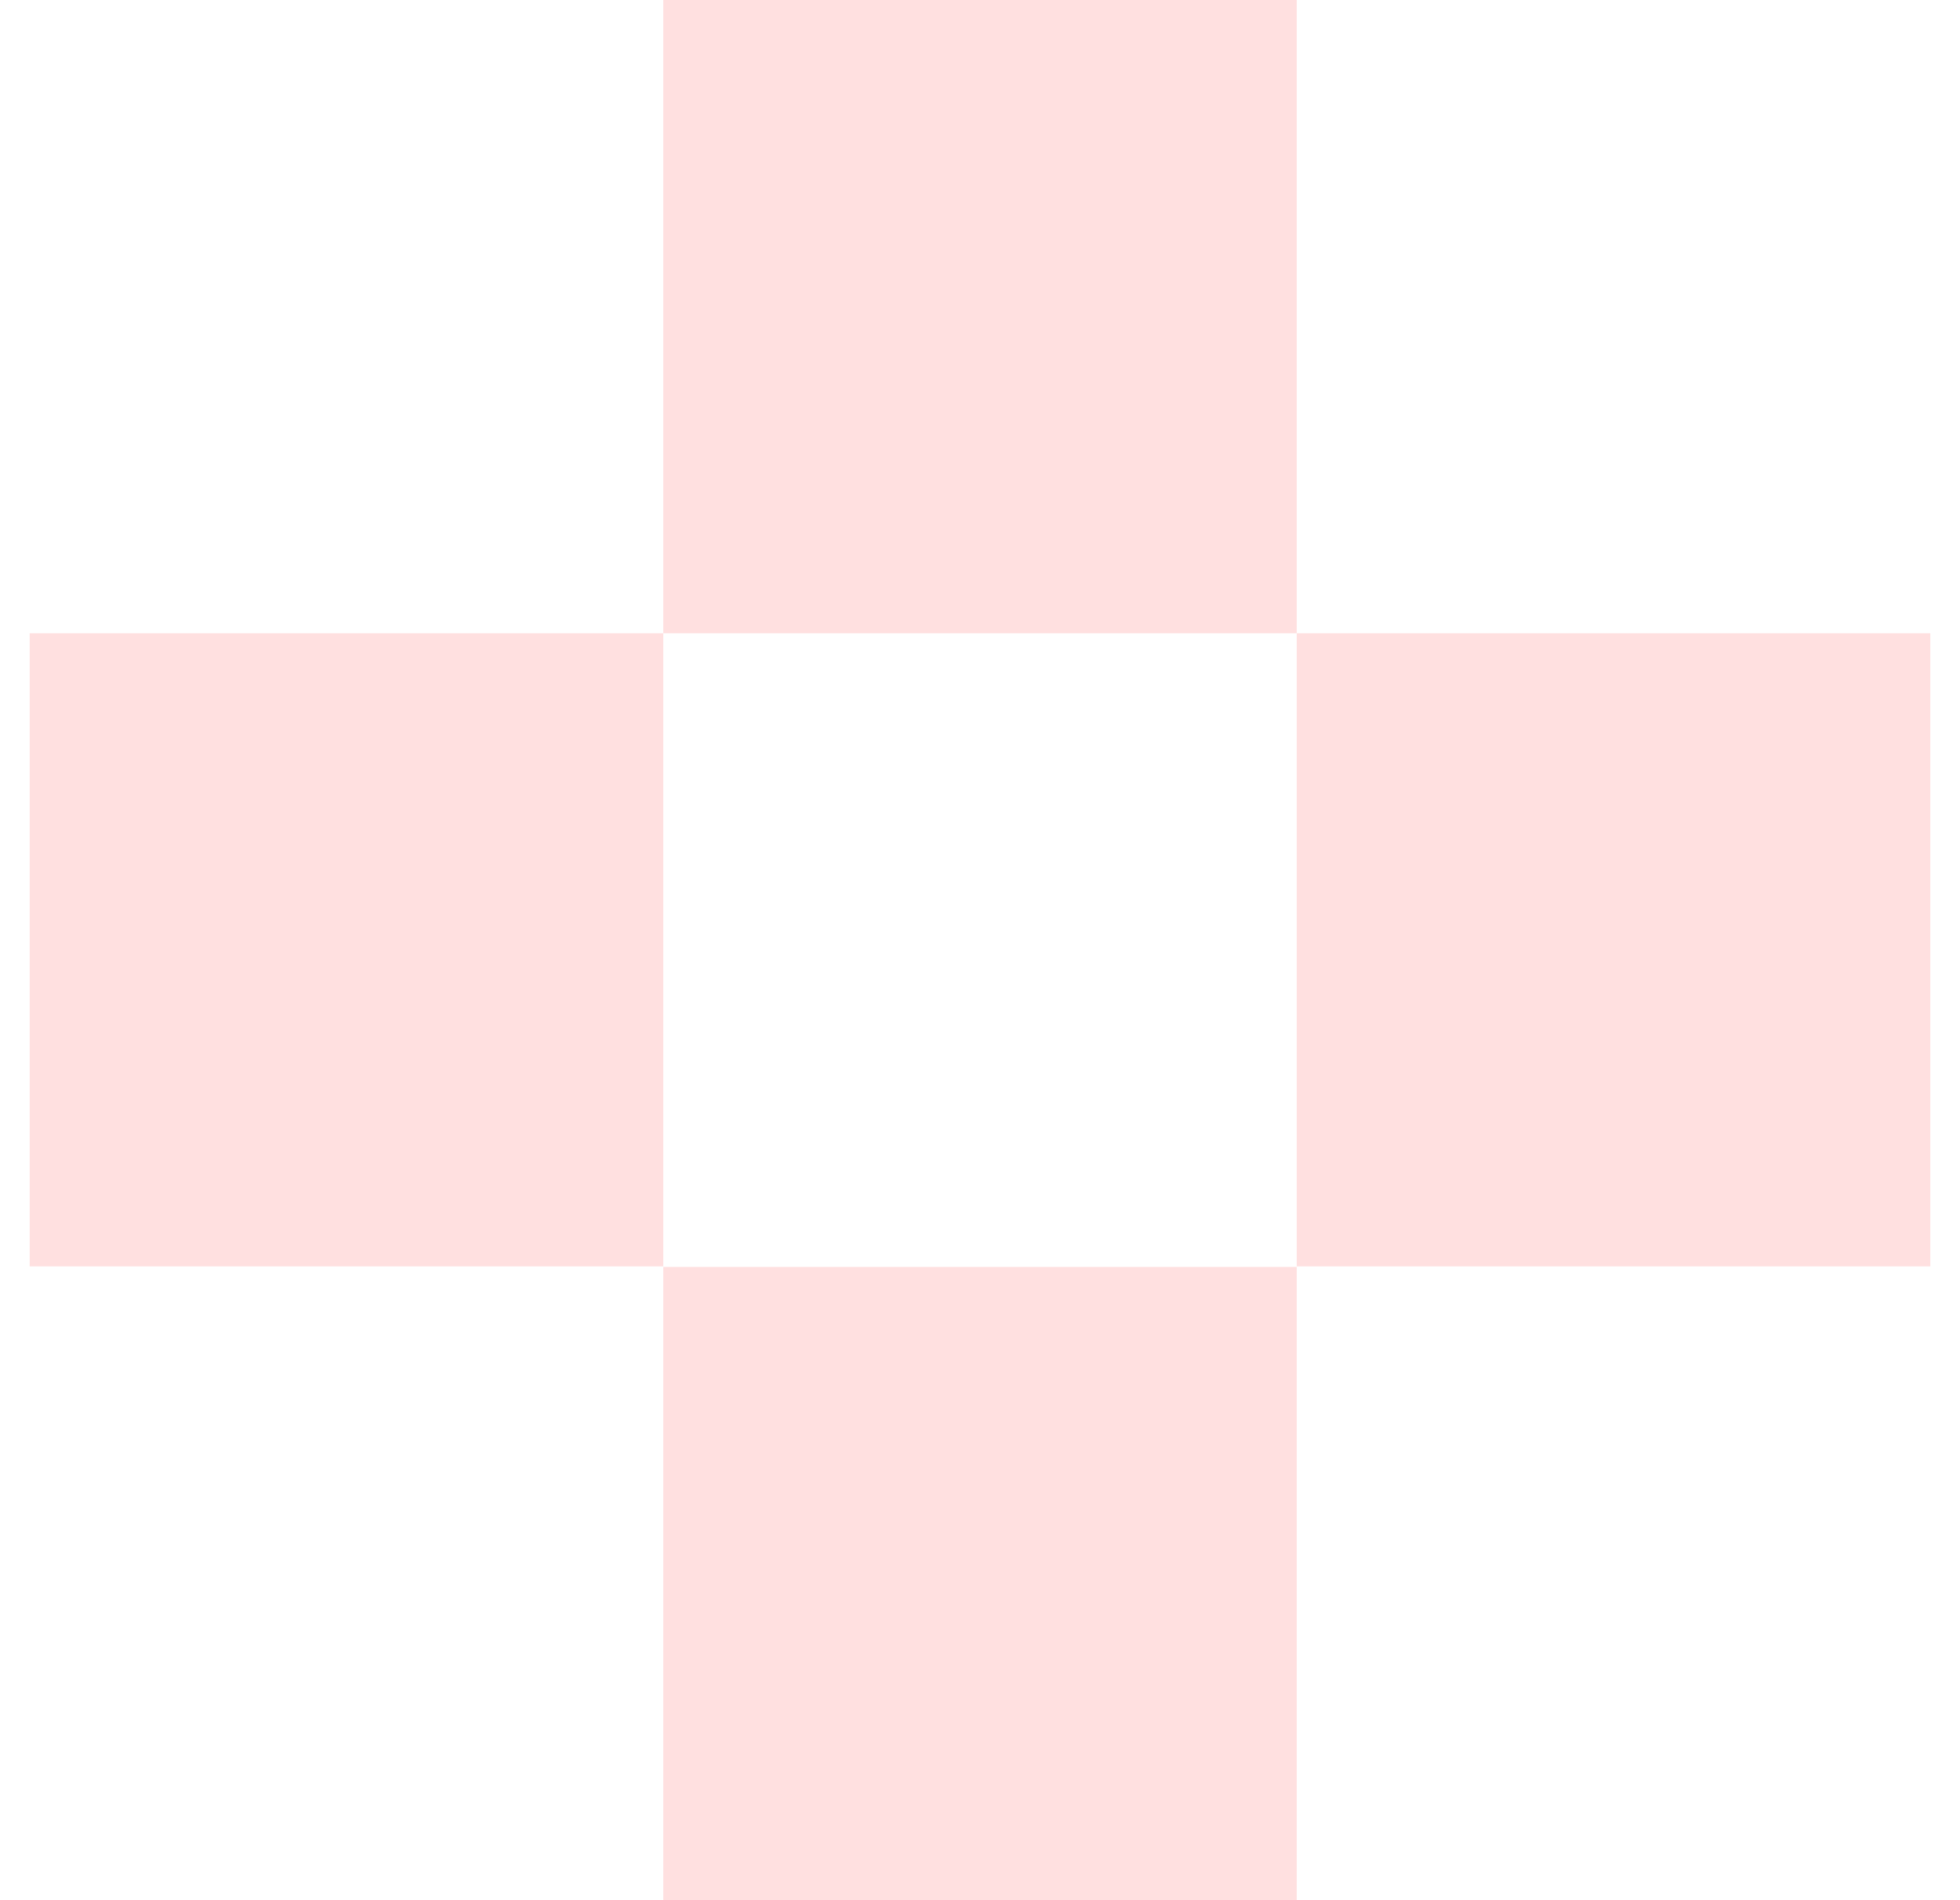
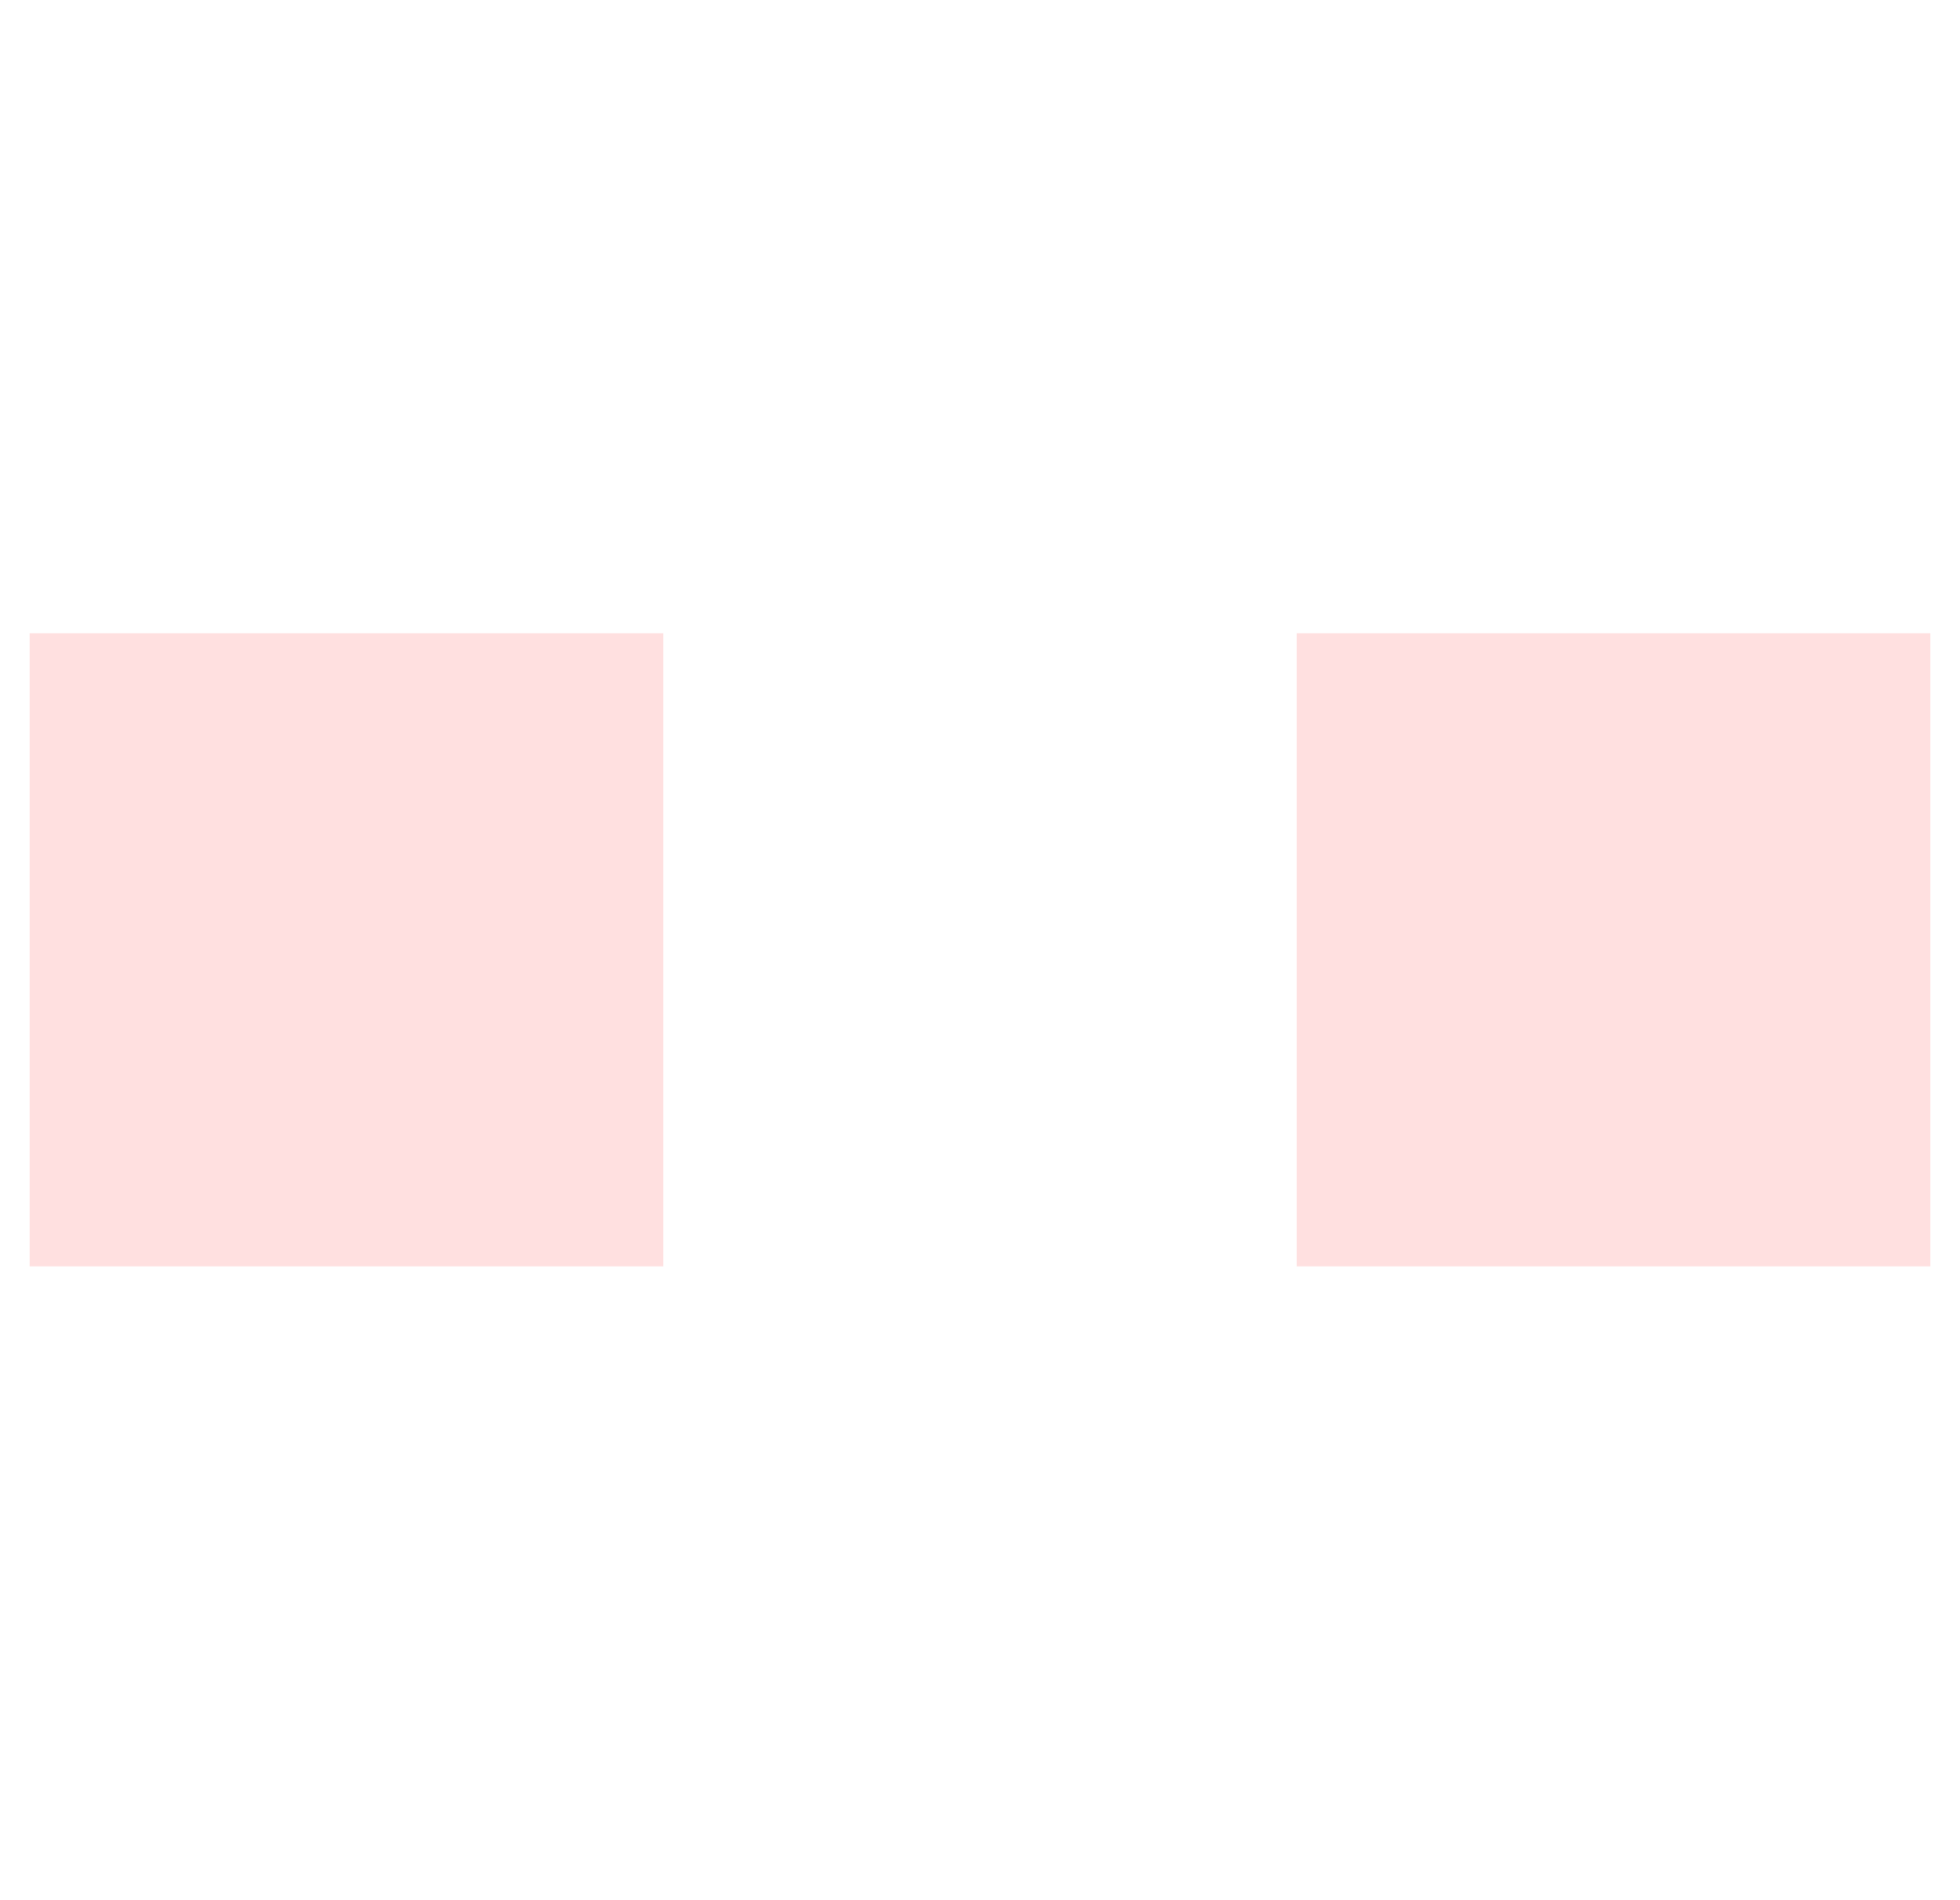
<svg xmlns="http://www.w3.org/2000/svg" width="33" height="32" viewBox="0 0 33 32" fill="none">
  <path d="M32.5 21.327L32.5 10.664L21.833 10.664L21.833 21.327L32.5 21.327Z" fill="#FFE0E0" />
  <path d="M11.167 21.327L11.167 10.664L0.5 10.664L0.5 21.327L11.167 21.327Z" fill="#FFE0E0" />
-   <path d="M21.833 32L21.833 21.336L11.167 21.336L11.167 32L21.833 32Z" fill="#FFE0E0" />
-   <path d="M21.833 10.664L21.833 0L11.167 -4.66255e-07L11.167 10.664L21.833 10.664Z" fill="#FFE0E0" />
</svg>